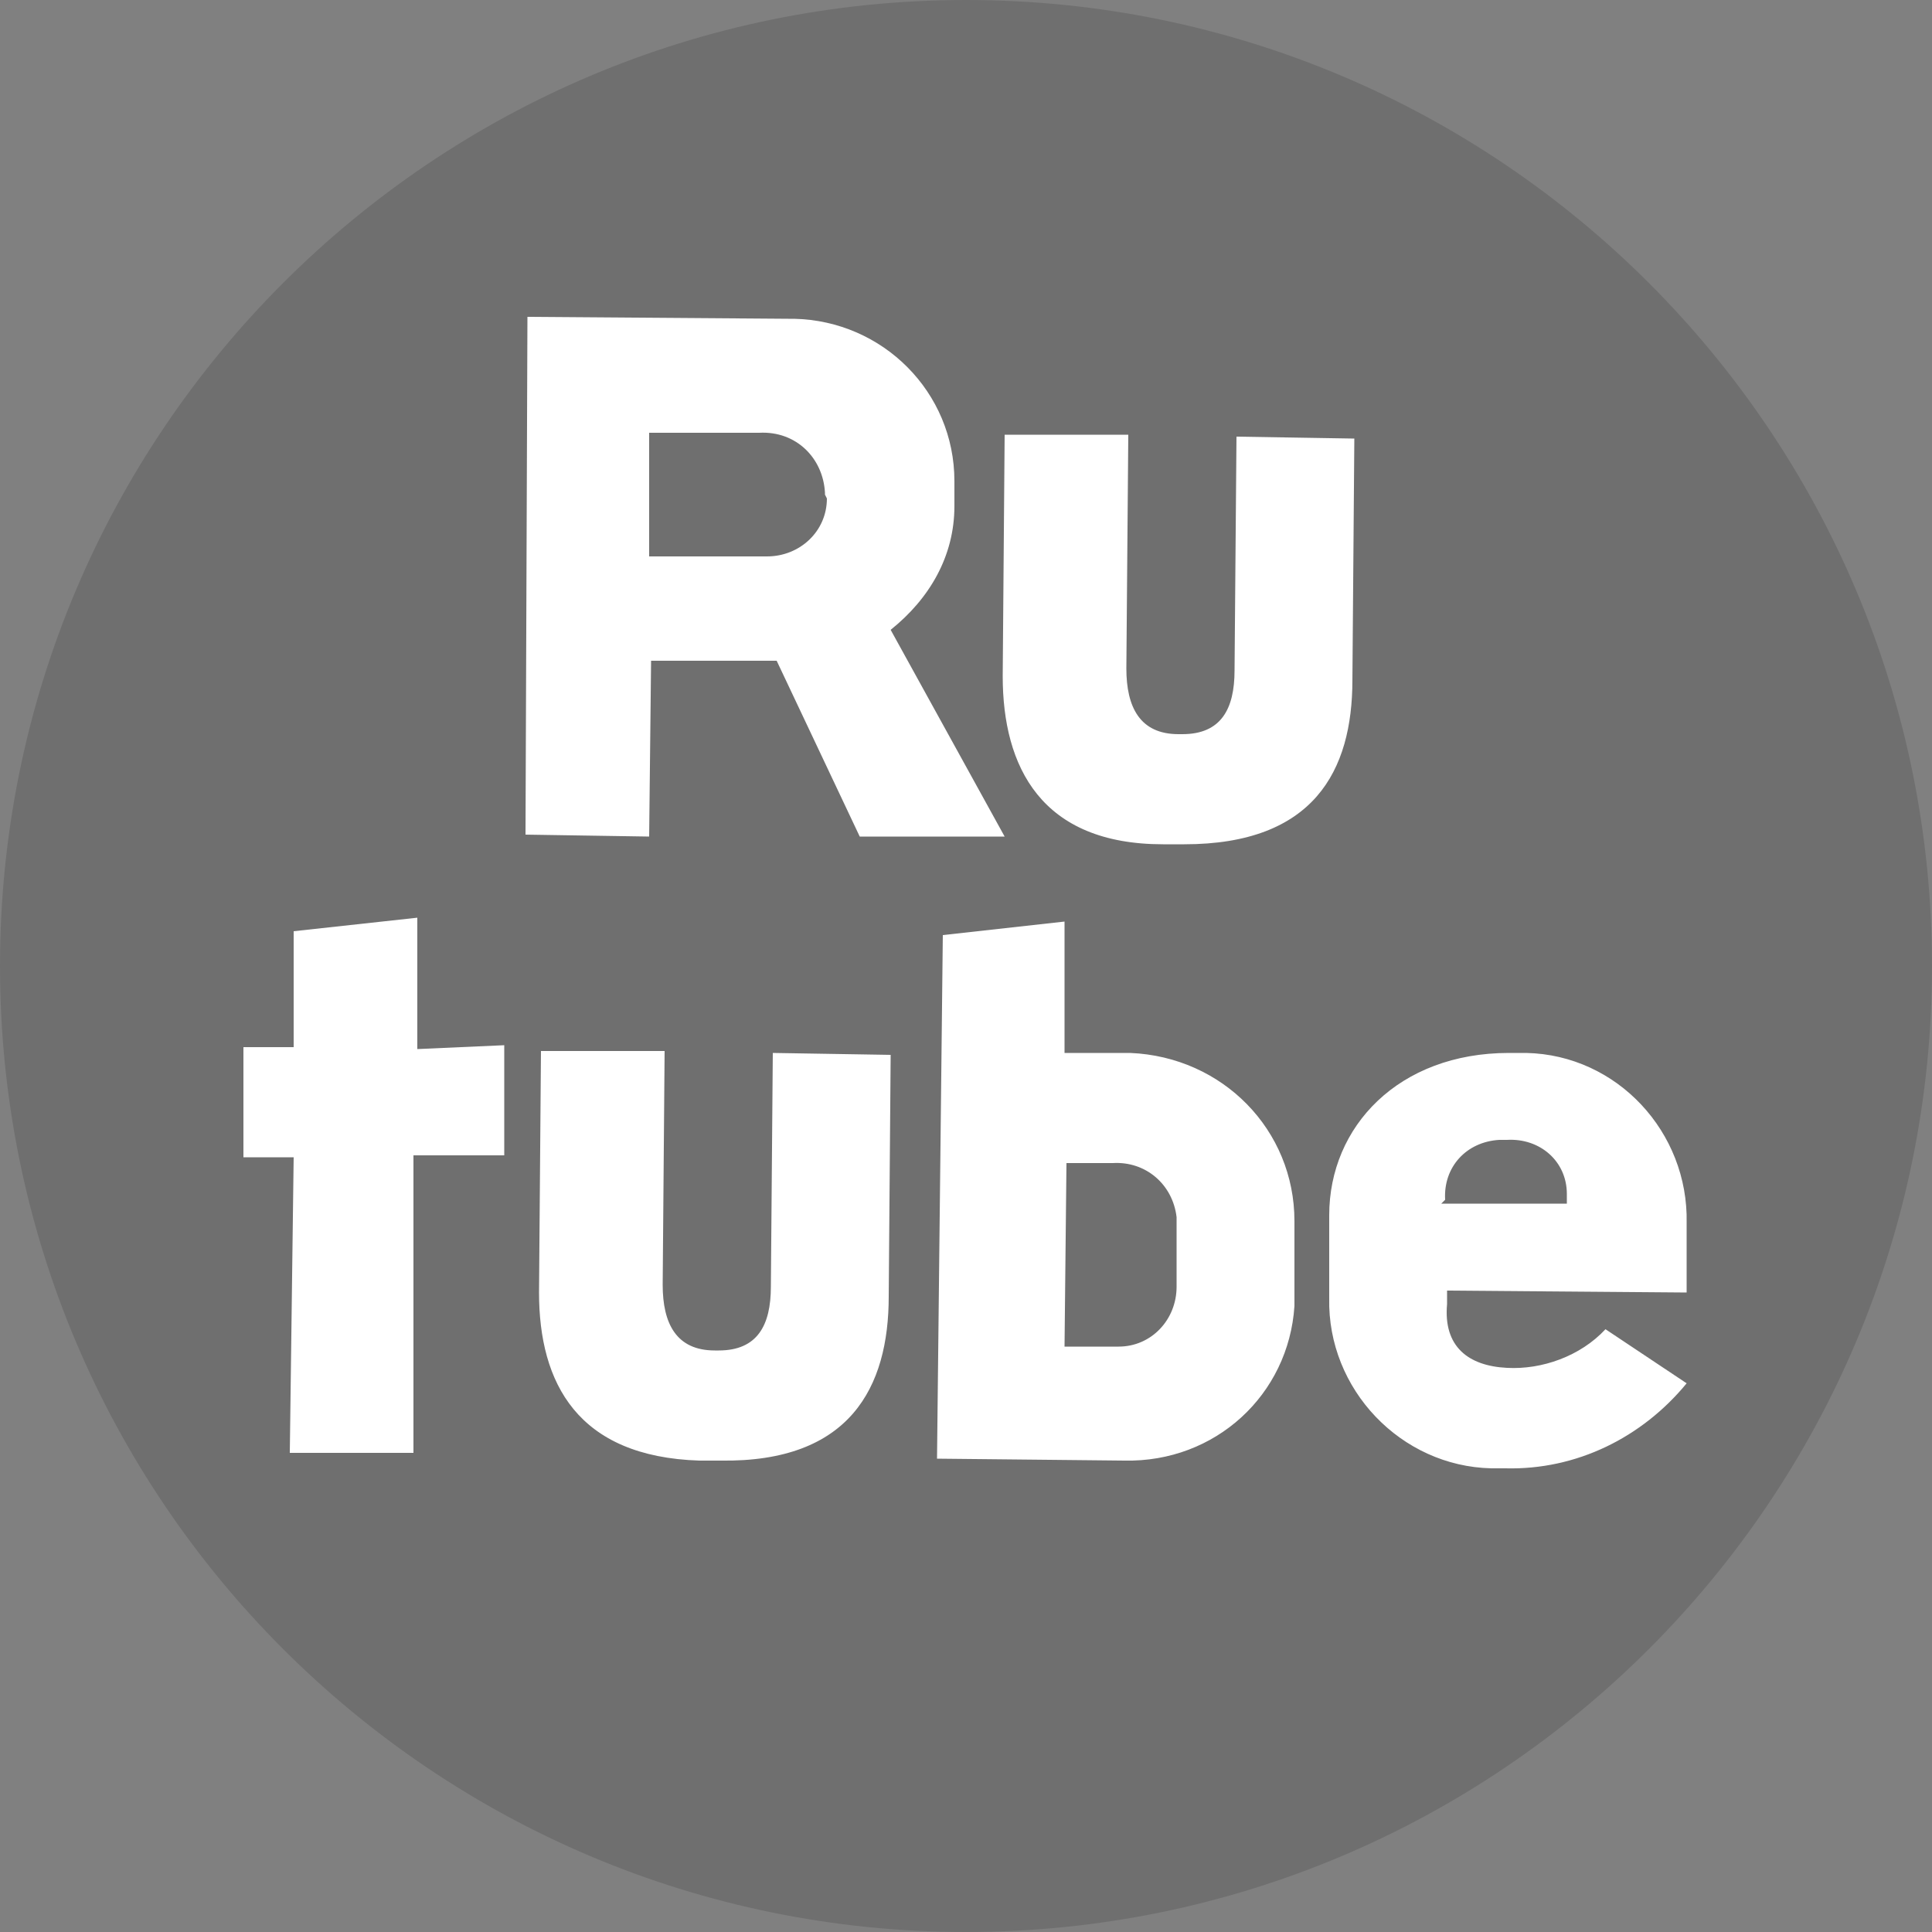
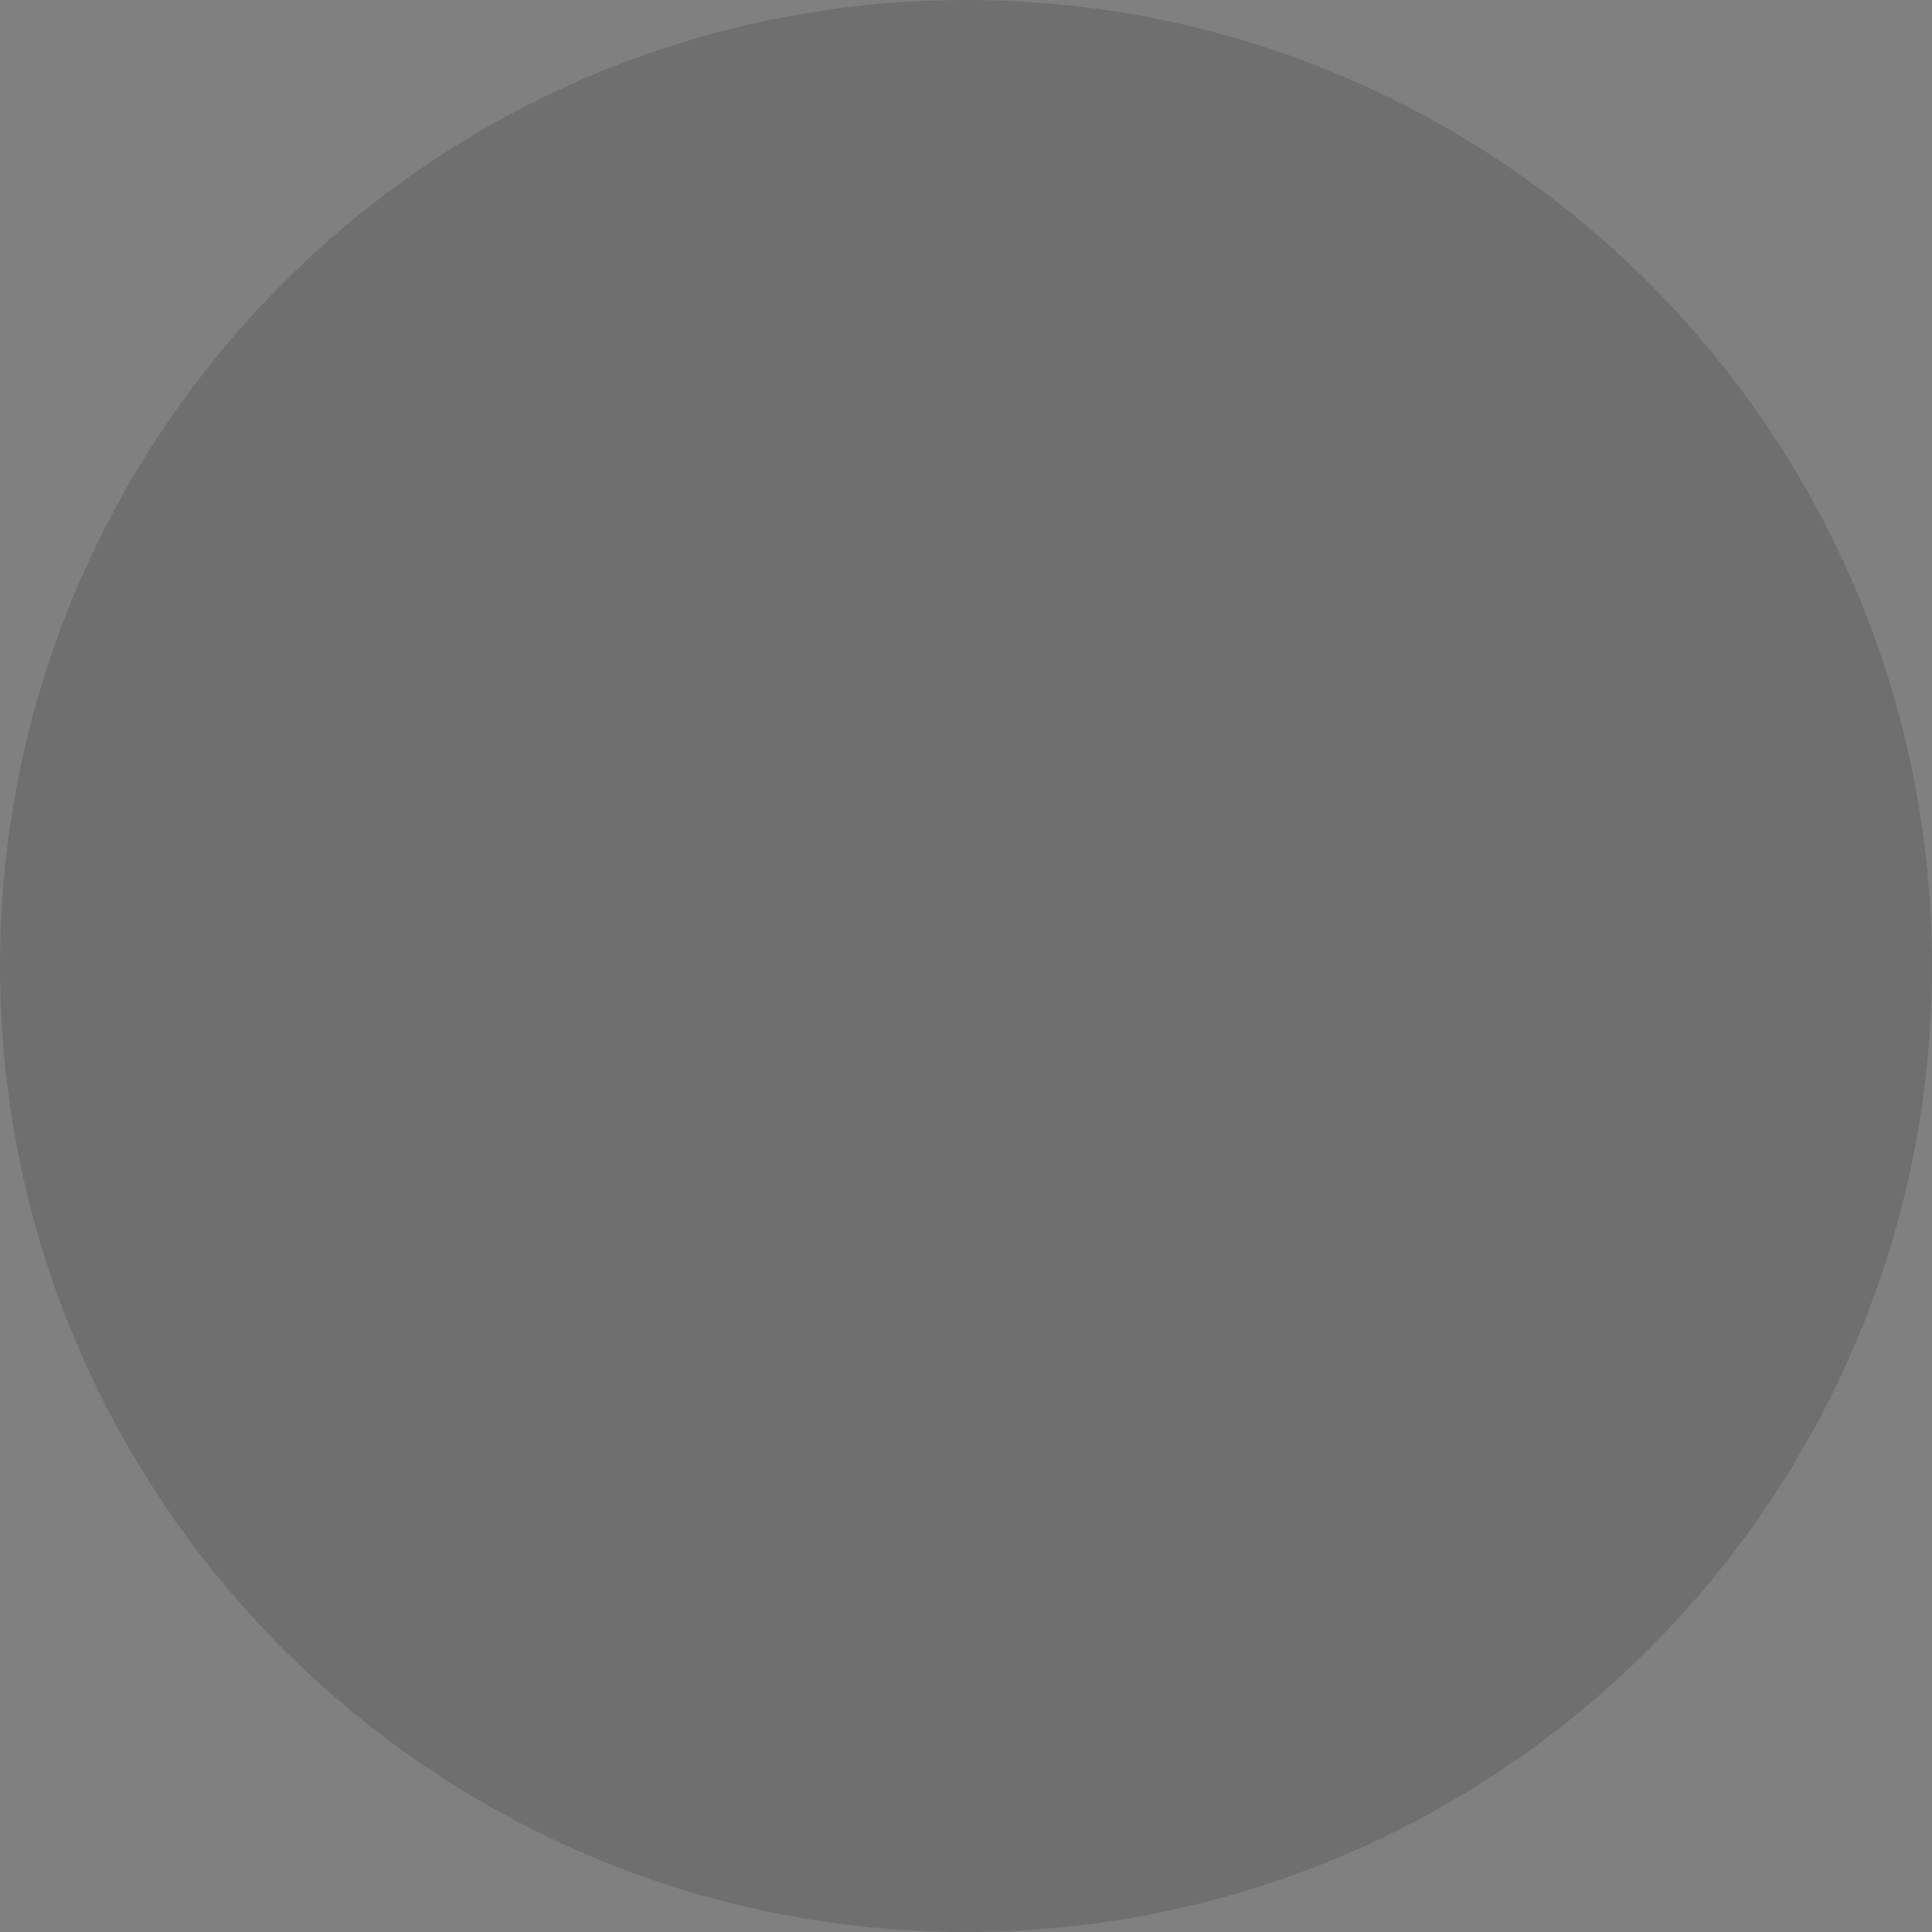
<svg xmlns="http://www.w3.org/2000/svg" id="Layer_1" x="0px" y="0px" viewBox="0 0 100 100" style="enable-background:new 0 0 100 100;" xml:space="preserve">
  <rect x="0" y="0" width="100" height="100" fill="#808080" stroke="none" />
  <style type="text/css"> .st0{opacity:0.13;enable-background:new ;} .st1{fill:#FFFFFF;} .st2{fill-rule:evenodd;clip-rule:evenodd;fill:#FFFFFF;} .st3{fill:none;} </style>
  <path class="st0" d="M50,0L50,0c27.6,0,50,22.4,50,50l0,0c0,27.6-22.4,50-50,50l0,0C22.4,100,0,77.6,0,50l0,0C0,22.4,22.4,0,50,0z" />
-   <path class="st1" d="M21.6,54.3v-6.8l-6.4,0.7v6h-2.6v5.7h2.6L15,75.2h6.4V59.8h4.7v-5.7L21.6,54.3z M46.1,32.6 c2-1.6,3.3-3.8,3.3-6.4v-1.3c0-4.6-3.7-8.3-8.3-8.4c-0.1,0-0.1,0-0.3,0l-13.5-0.1l-0.1,26.8l6.4,0.1l0.1-9.1h6.5l4.3,9.1h7.5 L46.1,32.6z M42.8,25.8c0,1.7-1.4,3-3.1,3c-0.1,0-0.1,0-0.3,0h-5.8v-6.4h5.7c1.9-0.1,3.3,1.3,3.4,3.1v0.1L42.8,25.8z M58.5,54.5 h-3.4v-6.8l-6.3,0.7l-0.3,27.1l9.7,0.1c4.7,0.1,8.5-3.4,8.8-8c0-0.1,0-0.3,0-0.4v-4C67,58.5,63.3,54.7,58.5,54.5 C58.6,54.5,58.5,54.5,58.5,54.5z M60.9,66.6c0,1.7-1.3,3.1-3,3.1c-0.1,0-0.3,0-0.4,0h-2.4l0.1-9.5h2.4c1.7-0.1,3.1,1.1,3.3,2.8 c0,0.1,0,0.3,0,0.4V66.6z M40,54.5l-0.1,12.1c0,2-0.7,3.3-2.7,3.3H37c-2,0-2.7-1.4-2.7-3.4l0.1-12.1H28l-0.1,12.5 c0,4.7,2,8.5,8.3,8.7h1.1c6.7,0.1,8.7-3.8,8.7-8.5l0.1-12.5L40,54.5z M64,22.6l-0.1,12.1c0,2-0.7,3.3-2.7,3.3H61 c-2,0-2.7-1.4-2.7-3.4l0.1-12.1h-6.4L51.9,35c0,4.7,2,8.7,8.3,8.7h1.1c6.7,0,8.7-3.8,8.7-8.5l0.1-12.5L64,22.6z M83.1,68.8 c-1.3,1.4-3.3,2.1-5.1,2c-2-0.1-3.3-1.1-3.1-3.3v-0.7l12.4,0.1v-3.6c0.1-4.7-3.6-8.7-8.3-8.8c-0.3,0-0.6,0-0.9,0 c-5.7,0-9.3,3.8-9.3,8.4v4.3c-0.1,4.7,3.7,8.7,8.4,8.8c0.3,0,0.4,0,0.7,0c3.7,0.1,7.1-1.6,9.4-4.4L83.1,68.8z M74.8,62.1 c-0.1-1.7,1.1-3,2.8-3.1c0.1,0,0.3,0,0.3,0h0.1c1.7-0.1,3.1,1.1,3.1,2.8c0,0.1,0,0.3,0,0.4v0.1h-6.5L74.8,62.1z" />
</svg>